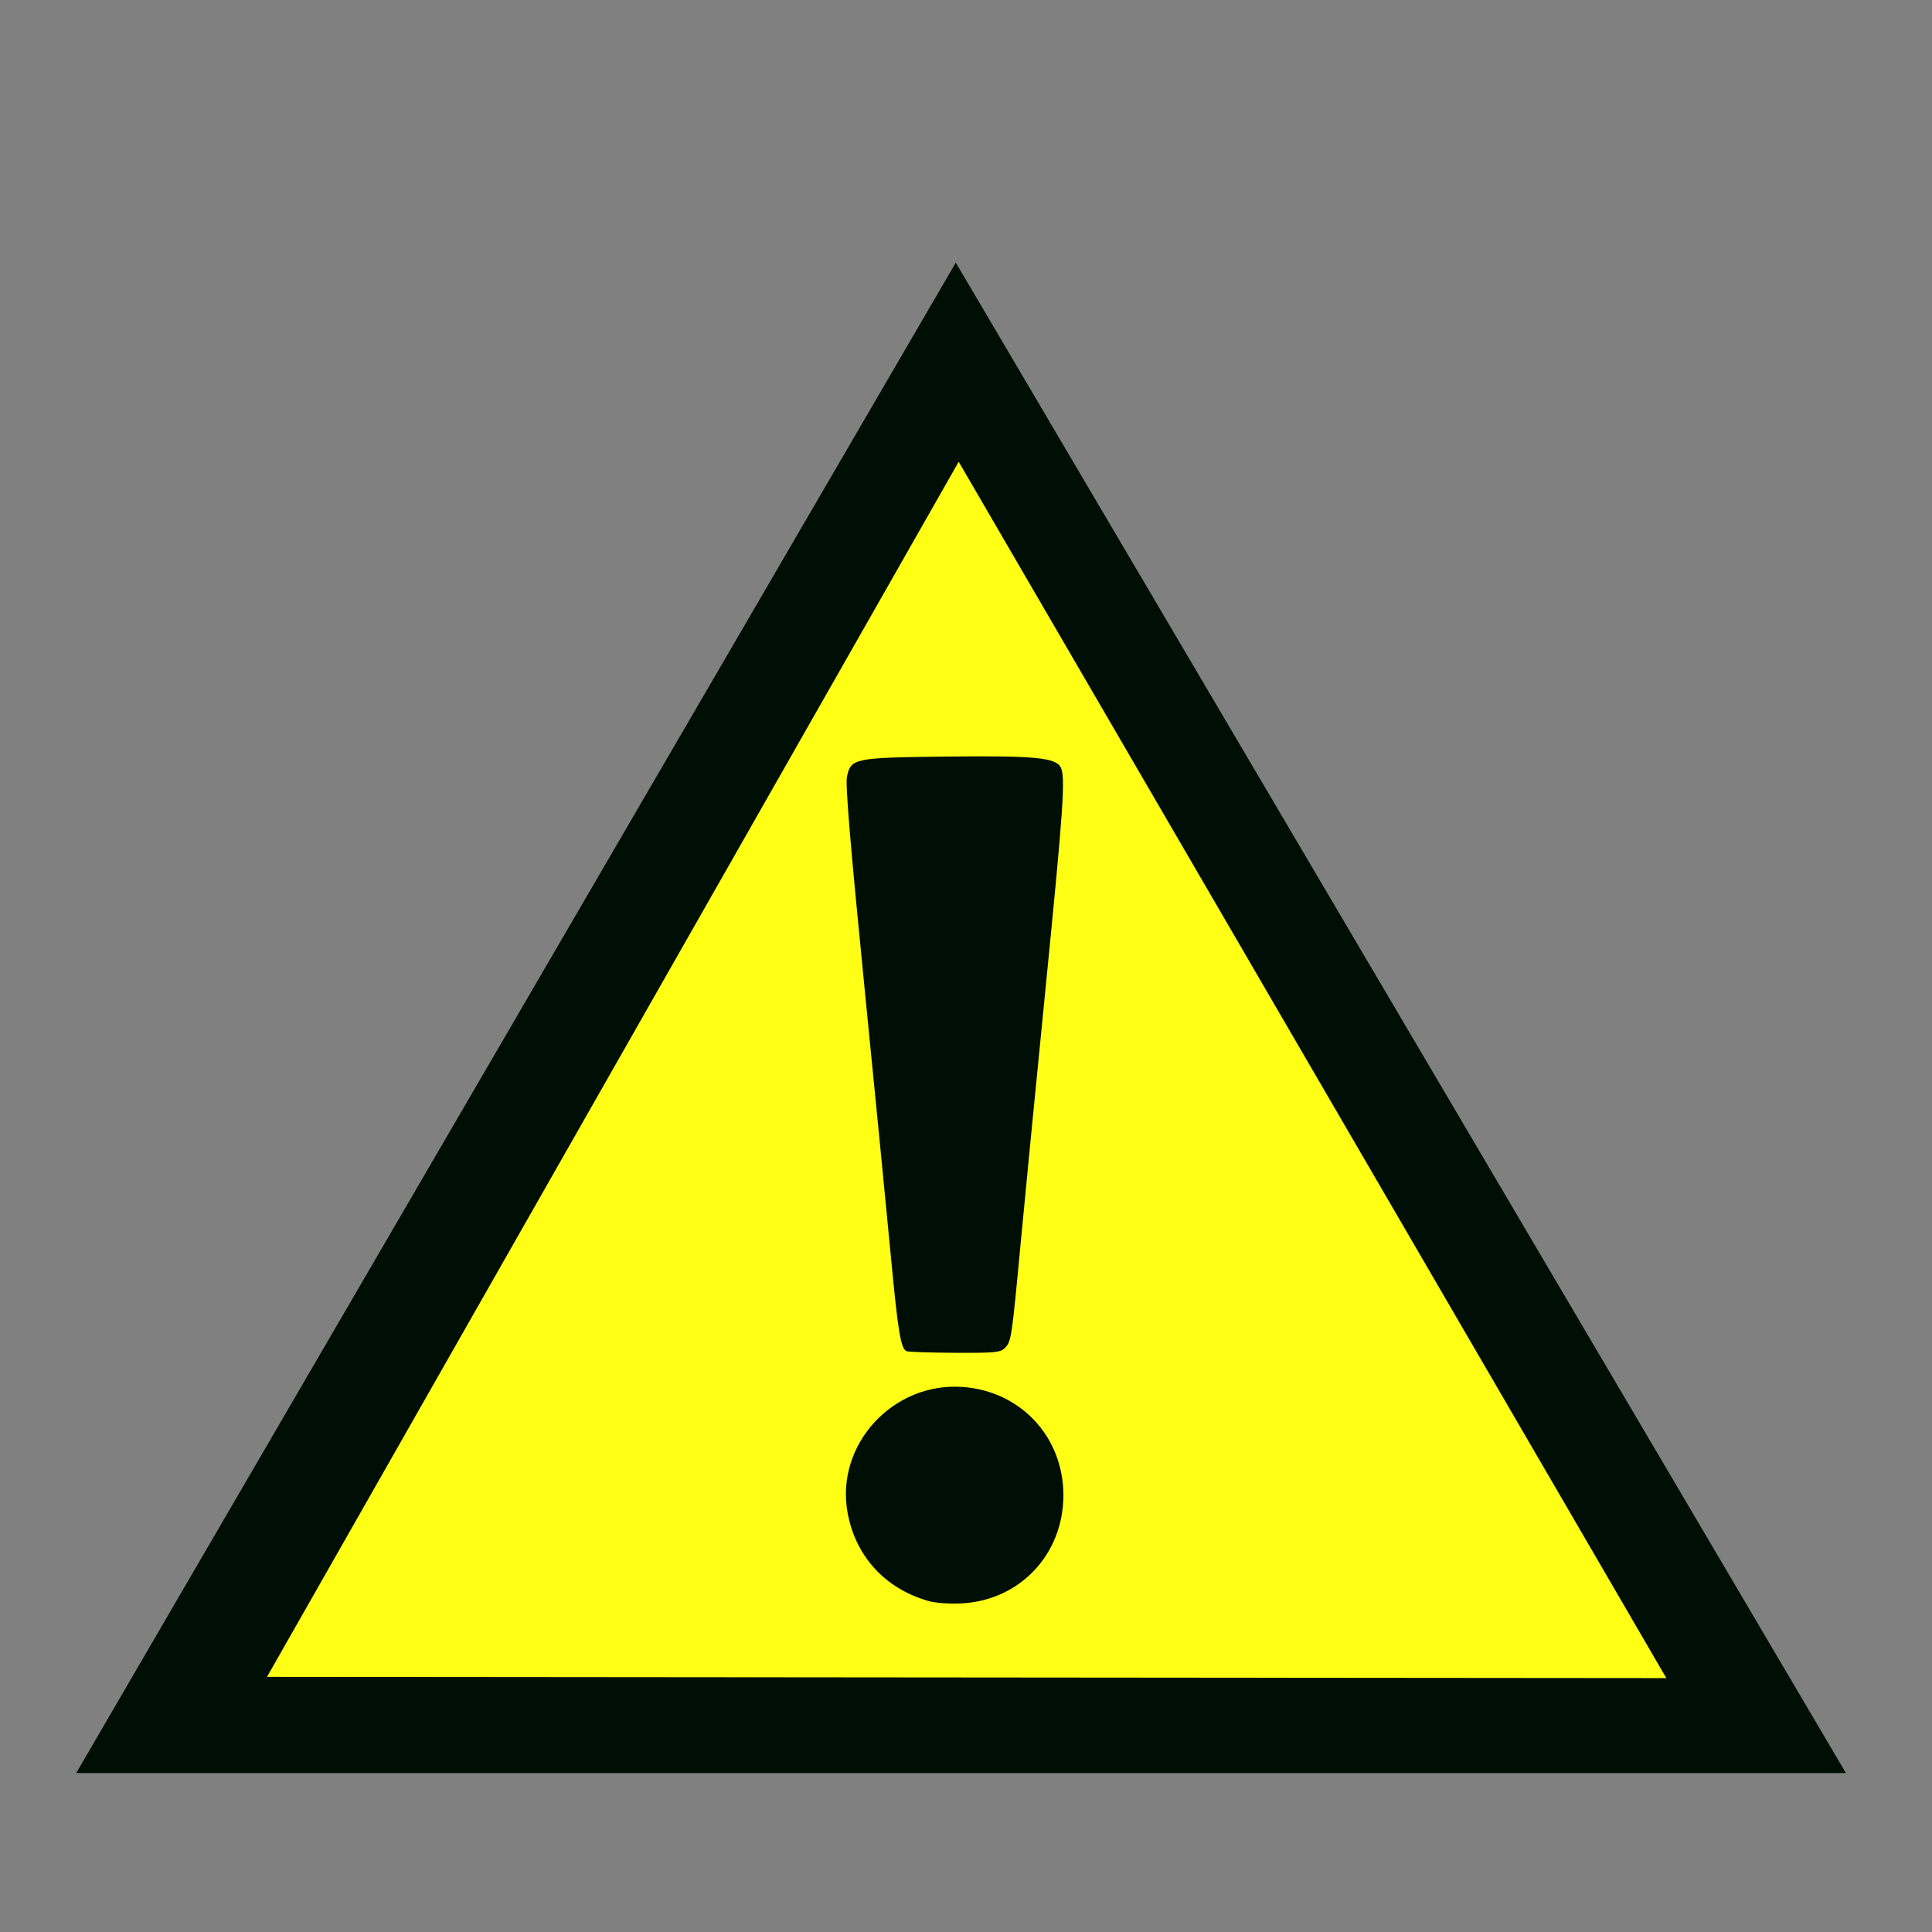
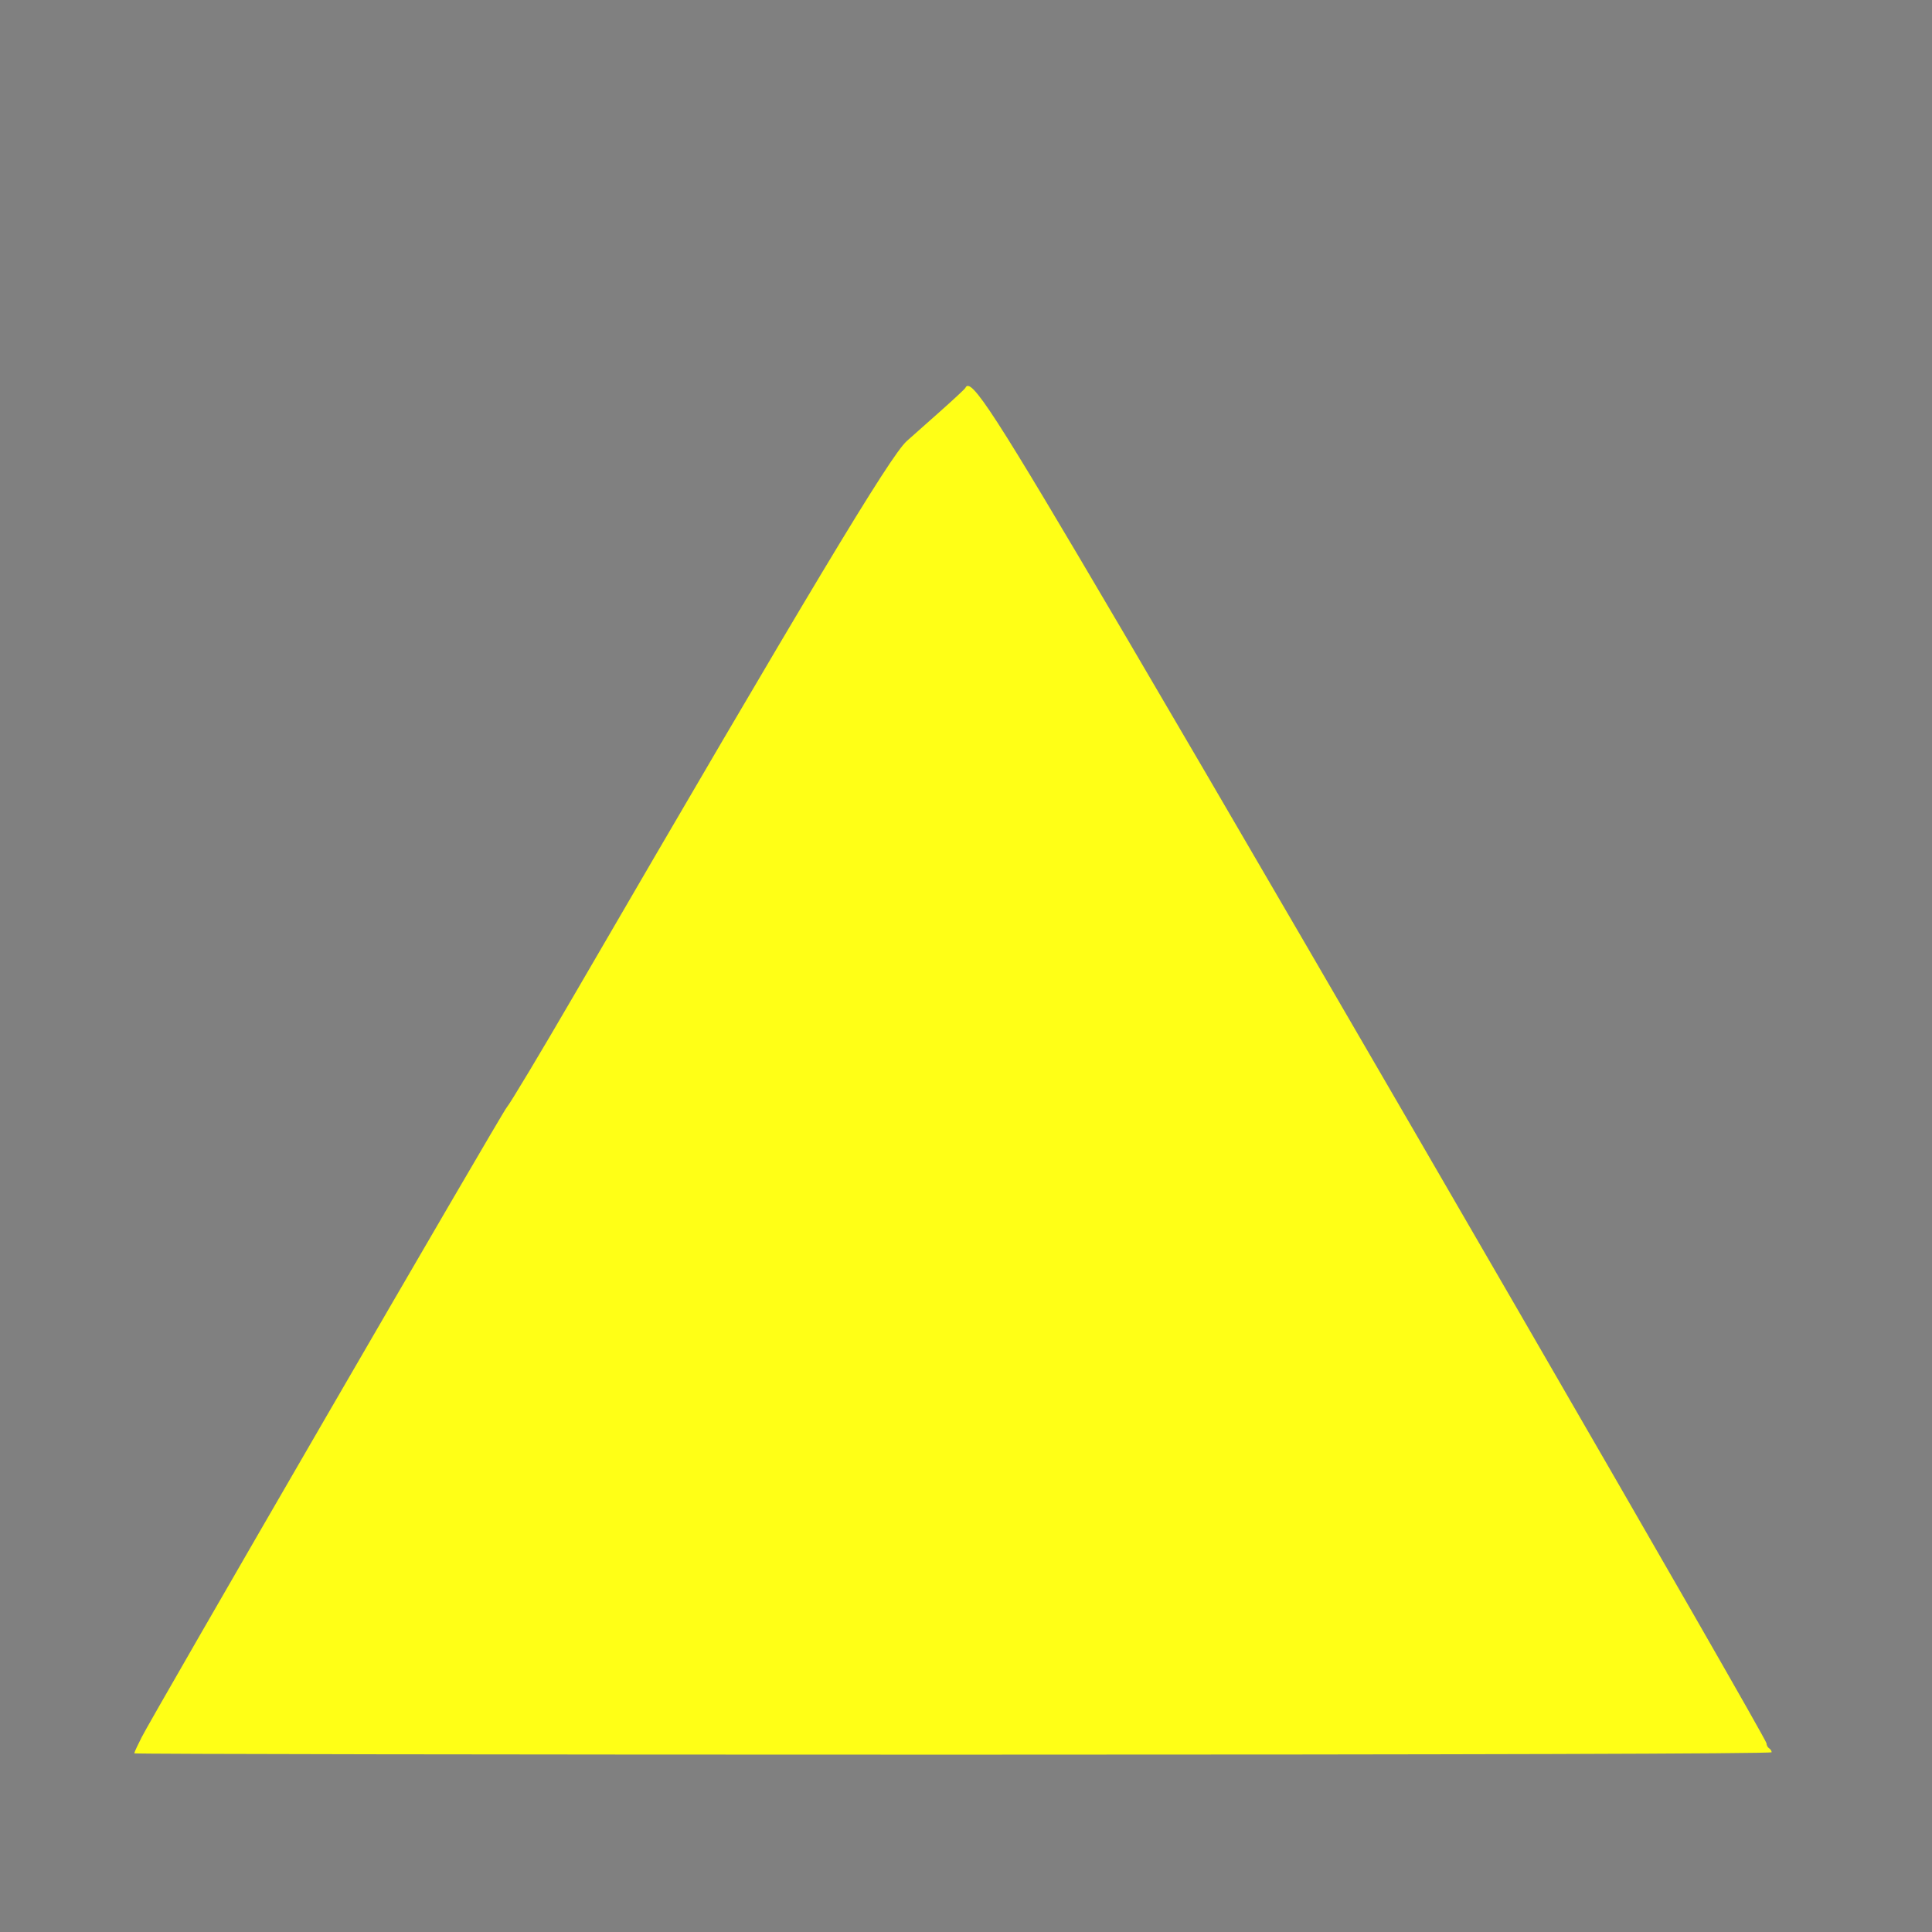
<svg xmlns="http://www.w3.org/2000/svg" xmlns:ns1="http://sodipodi.sourceforge.net/DTD/sodipodi-0.dtd" xmlns:ns2="http://www.inkscape.org/namespaces/inkscape" version="1.1" viewBox="0 0 512 512" enable-background="new 0 0 512 512" id="svg3784" ns1:docname="warn.svg" ns2:version="0.92.5 (2060ec1f9f, 2020-04-08)">
  <rect x="0" y="0" width="512" height="512" fill="#808080" stroke="none" />
  <defs id="defs3788" />
  <ns1:namedview pagecolor="#ffffff" bordercolor="#666666" borderopacity="1" objecttolerance="10" gridtolerance="10" guidetolerance="10" ns2:pageopacity="0" ns2:pageshadow="2" ns2:window-width="1920" ns2:window-height="1052" id="namedview3786" showgrid="false" ns2:zoom="1.3037281" ns2:cx="251.95837" ns2:cy="241.64625" ns2:window-x="1920" ns2:window-y="0" ns2:window-maximized="1" ns2:current-layer="svg3784" />
  <path ns2:connector-curvature="0" id="path4957" d="m 35.603,464.654 c 0,-0.192 0.305,-0.954 0.678,-1.695 0.373,-0.741 0.932,-1.881 1.243,-2.533 2.04,-4.284 95.529,-165.591 96.759,-166.949 0.844,-0.932 8.985,-14.508 18.09,-30.169 61.915,-106.498 83.511,-142.462 87.925,-146.419 0.961,-0.861 4.797,-4.269 8.526,-7.573 3.729,-3.304 6.881,-6.236 7.006,-6.516 1.398,-3.145 7.506,6.306 41.958,64.915 51.697,87.947 170.358,292.94 170.358,294.302 0,0.48 0.305,1.06 0.678,1.291 0.373,0.23 0.678,0.706 0.678,1.057 0,0.397 -81.84,0.638 -216.949,0.638 -119.322,0 -216.949,-0.157 -216.949,-0.348 z" style="fill:#ffff16;stroke-width:0.678;fill-opacity:1" />
-   <path ns2:connector-curvature="0" id="path4949" d="M 253.294,69.597 489.19,469.883 H 20.187 Z M 441.593,444.715 254.064,122.375 70.756,444.392 Z M 245.925,424.25 c -11.409,-3.305 -19.179,-11.811 -21.3,-23.318 -3.325,-18.043 12.014,-34.771 30.594,-33.366 15.362,1.162 26.592,13.281 26.592,28.698 0,15.611 -11.513,27.848 -26.954,28.648 -3.352,0.174 -6.971,-0.095 -8.932,-0.663 z m -5.663,-66.167 c -1.544,-0.625 -2.282,-5.095 -4.211,-25.518 -1.027,-10.876 -4.195,-43.173 -7.039,-71.772 -3.679,-36.992 -4.996,-52.841 -4.564,-54.918 1.028,-4.939 1.828,-5.1 26.604,-5.377 22.971,-0.257 28.674,0.277 30.03,2.81 1.328,2.482 0.773,10.603 -4.016,58.799 -2.61,26.265 -5.579,56.654 -6.597,67.529 -2.334,24.937 -2.48,25.907 -4.134,27.562 -1.227,1.227 -2.581,1.361 -13.268,1.309 -6.546,-0.032 -12.307,-0.222 -12.803,-0.423 z" style="fill:#000f06;fill-opacity:1;stroke-width:0.732" ns1:nodetypes="cccccccccssscccsscscsscsc" />
</svg>